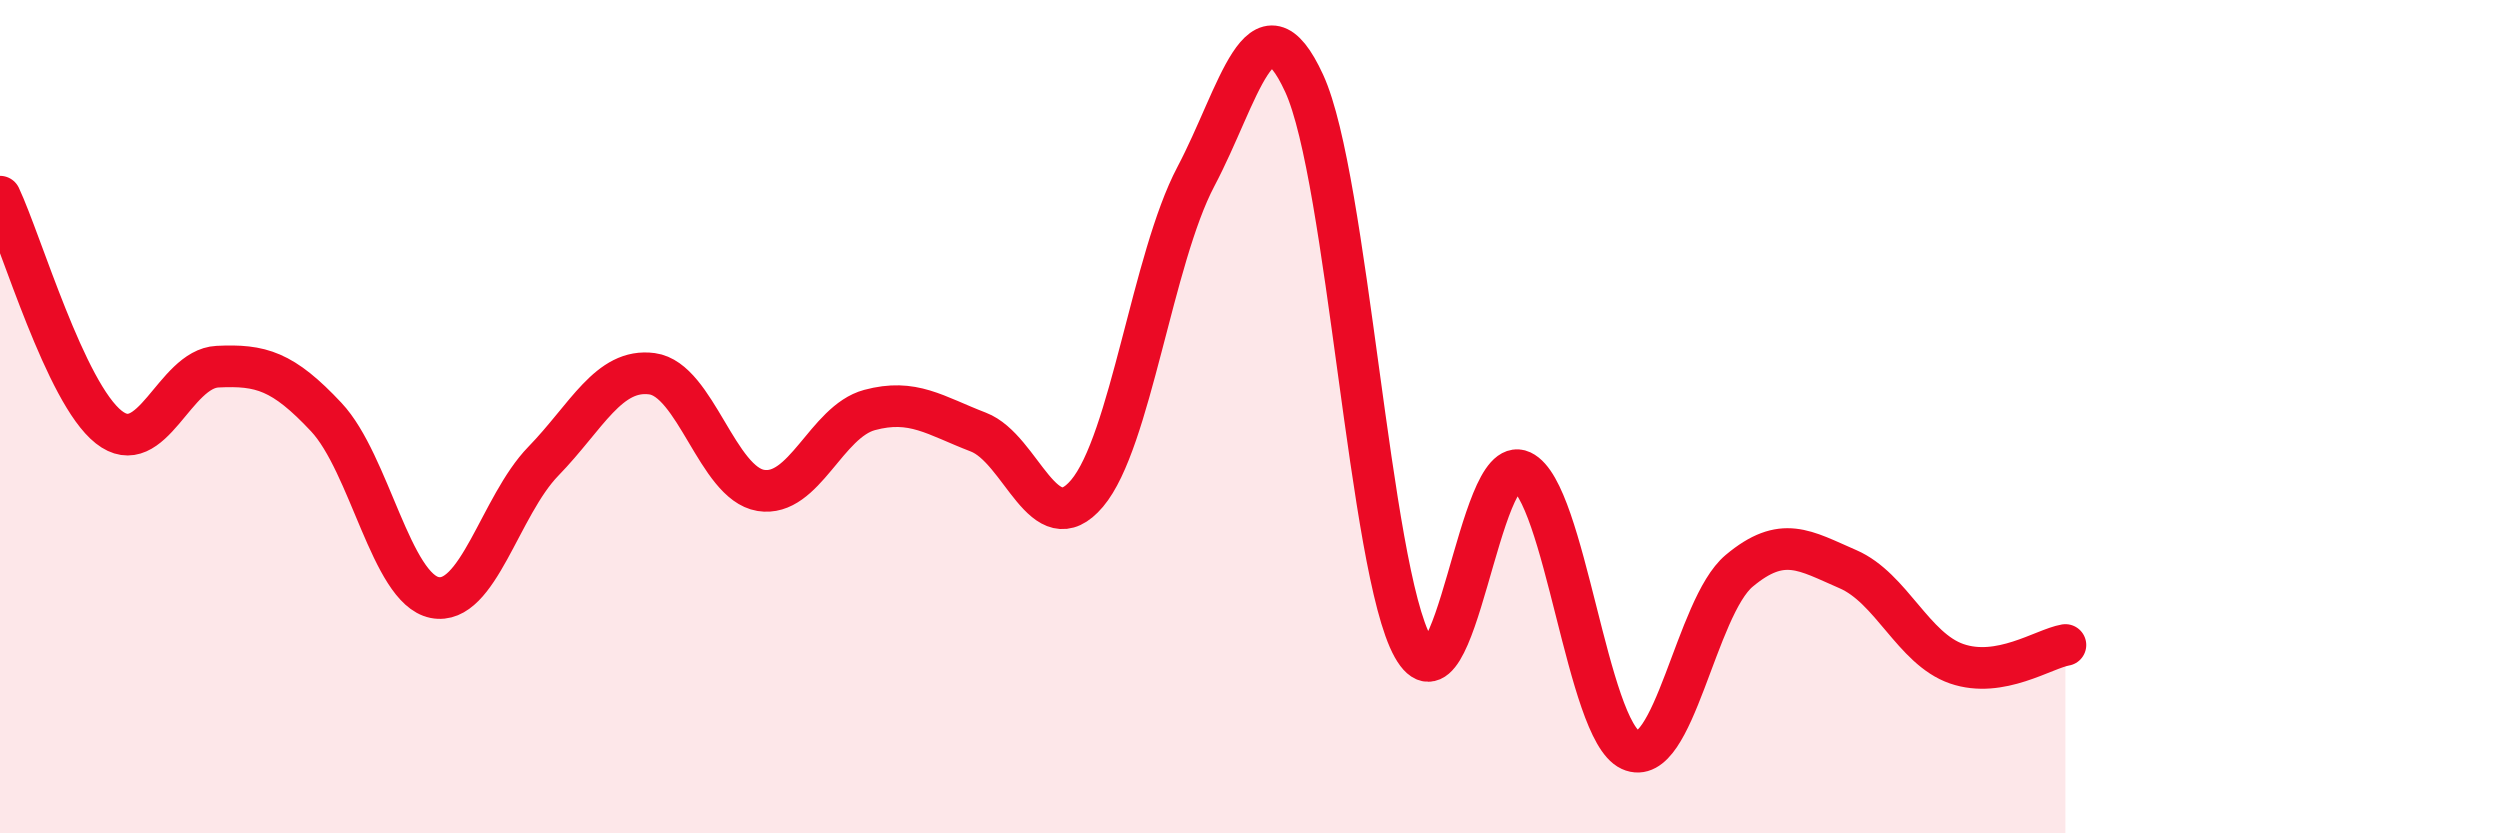
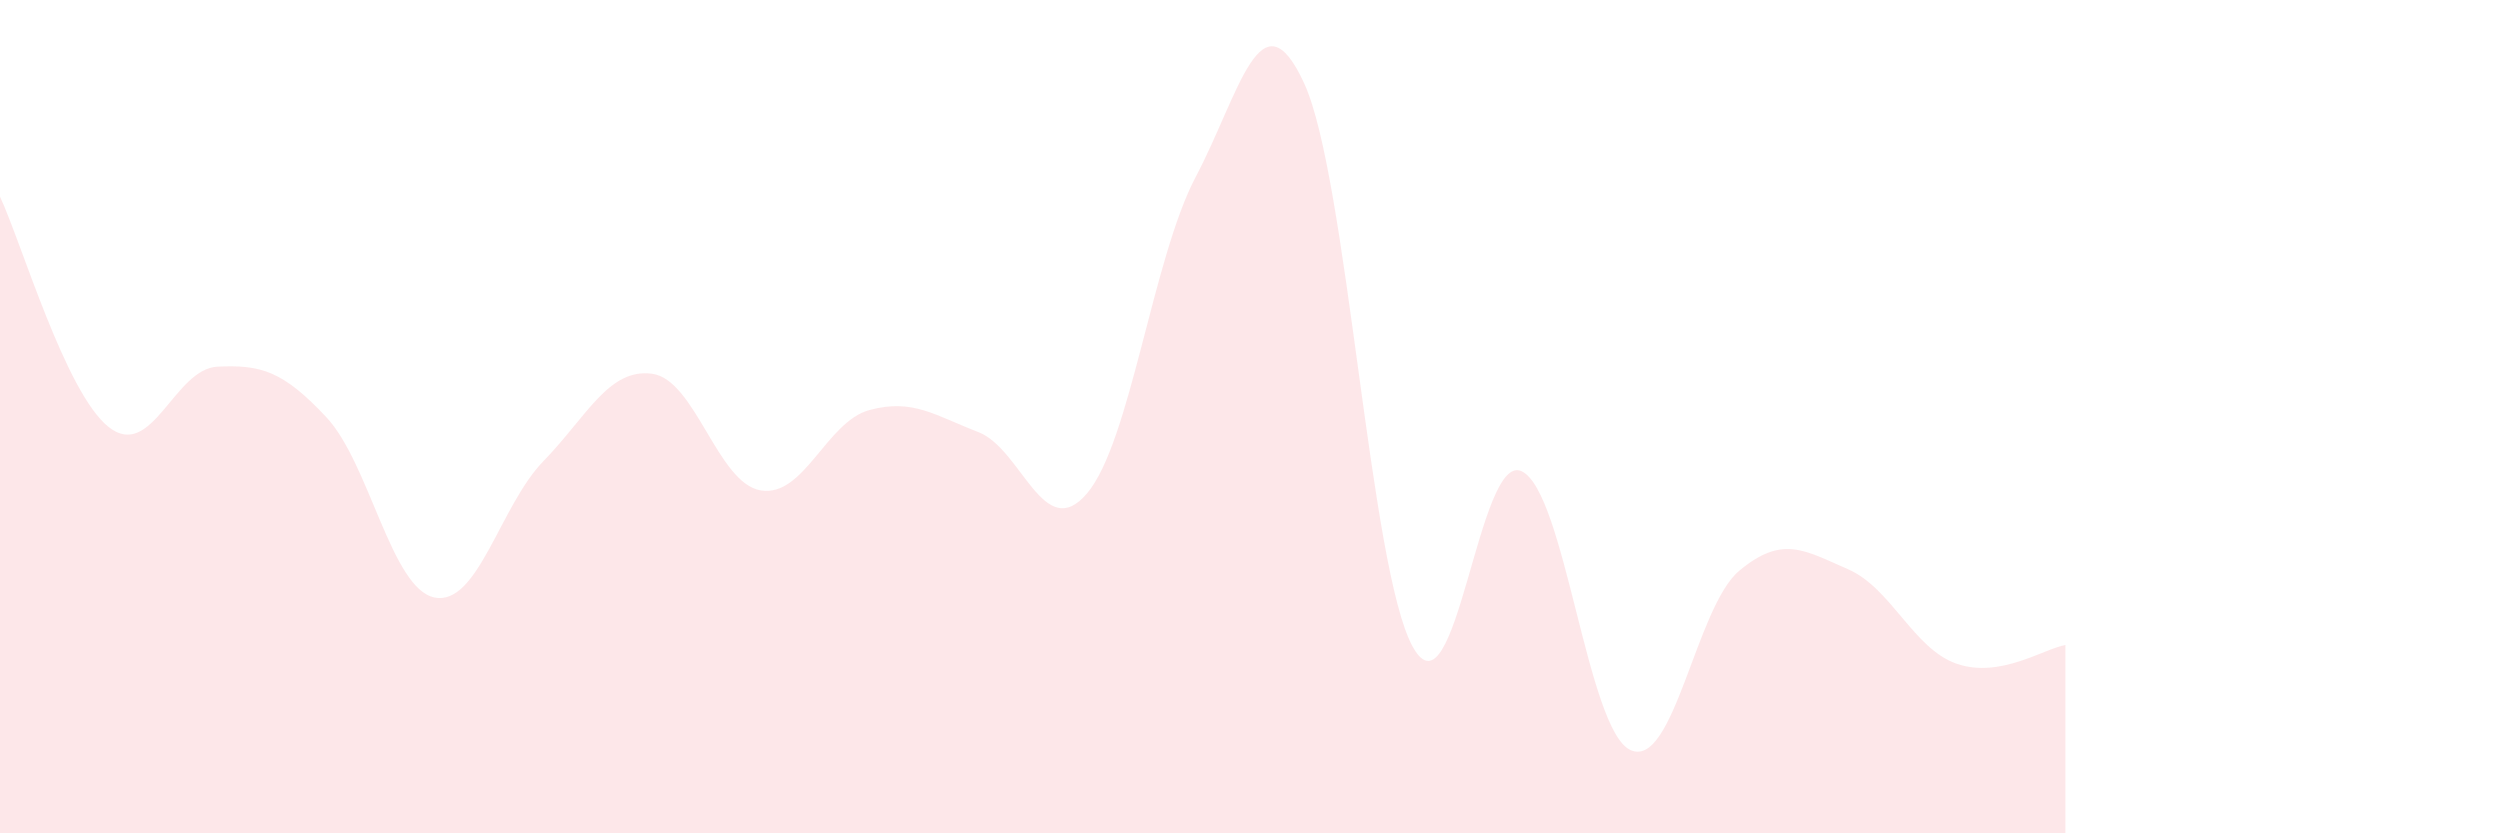
<svg xmlns="http://www.w3.org/2000/svg" width="60" height="20" viewBox="0 0 60 20">
  <path d="M 0,4.72 C 0.52,5.83 1.57,9.43 2.61,10.25 C 3.65,11.07 4.18,8.85 5.22,8.8 C 6.26,8.75 6.79,8.9 7.83,10.01 C 8.87,11.12 9.39,14.13 10.43,14.34 C 11.47,14.55 12,12.14 13.04,11.07 C 14.08,10 14.61,8.83 15.65,8.97 C 16.69,9.11 17.22,11.6 18.26,11.77 C 19.3,11.94 19.83,10.12 20.87,9.84 C 21.91,9.56 22.44,9.97 23.48,10.37 C 24.52,10.77 25.05,13.07 26.09,11.84 C 27.13,10.61 27.66,6.21 28.7,4.24 C 29.74,2.27 30.26,-0.26 31.3,2 C 32.34,4.26 32.87,13.67 33.91,15.53 C 34.95,17.39 35.48,10.82 36.52,11.31 C 37.56,11.8 38.09,17.52 39.13,18 C 40.17,18.48 40.7,14.57 41.74,13.7 C 42.78,12.83 43.31,13.21 44.35,13.66 C 45.39,14.11 45.92,15.57 46.96,15.93 C 48,16.29 49.05,15.57 49.57,15.48L49.57 20L0 20Z" fill="#EB0A25" opacity="0.1" stroke-linecap="round" stroke-linejoin="round" />
-   <path d="M 0,4.72 C 0.52,5.83 1.57,9.43 2.61,10.25 C 3.65,11.07 4.18,8.85 5.22,8.8 C 6.26,8.75 6.79,8.9 7.83,10.01 C 8.87,11.12 9.39,14.13 10.43,14.34 C 11.47,14.55 12,12.14 13.04,11.07 C 14.08,10 14.61,8.83 15.65,8.97 C 16.69,9.11 17.22,11.6 18.26,11.77 C 19.3,11.94 19.83,10.12 20.87,9.84 C 21.91,9.56 22.44,9.97 23.48,10.37 C 24.52,10.77 25.05,13.07 26.09,11.84 C 27.13,10.61 27.66,6.21 28.7,4.24 C 29.74,2.27 30.26,-0.26 31.3,2 C 32.34,4.26 32.87,13.67 33.91,15.53 C 34.95,17.39 35.48,10.82 36.52,11.31 C 37.56,11.8 38.09,17.52 39.13,18 C 40.17,18.48 40.7,14.57 41.74,13.7 C 42.78,12.83 43.31,13.21 44.35,13.66 C 45.39,14.11 45.92,15.57 46.96,15.93 C 48,16.29 49.05,15.57 49.57,15.48" stroke="#EB0A25" stroke-width="1" fill="none" stroke-linecap="round" stroke-linejoin="round" />
</svg>